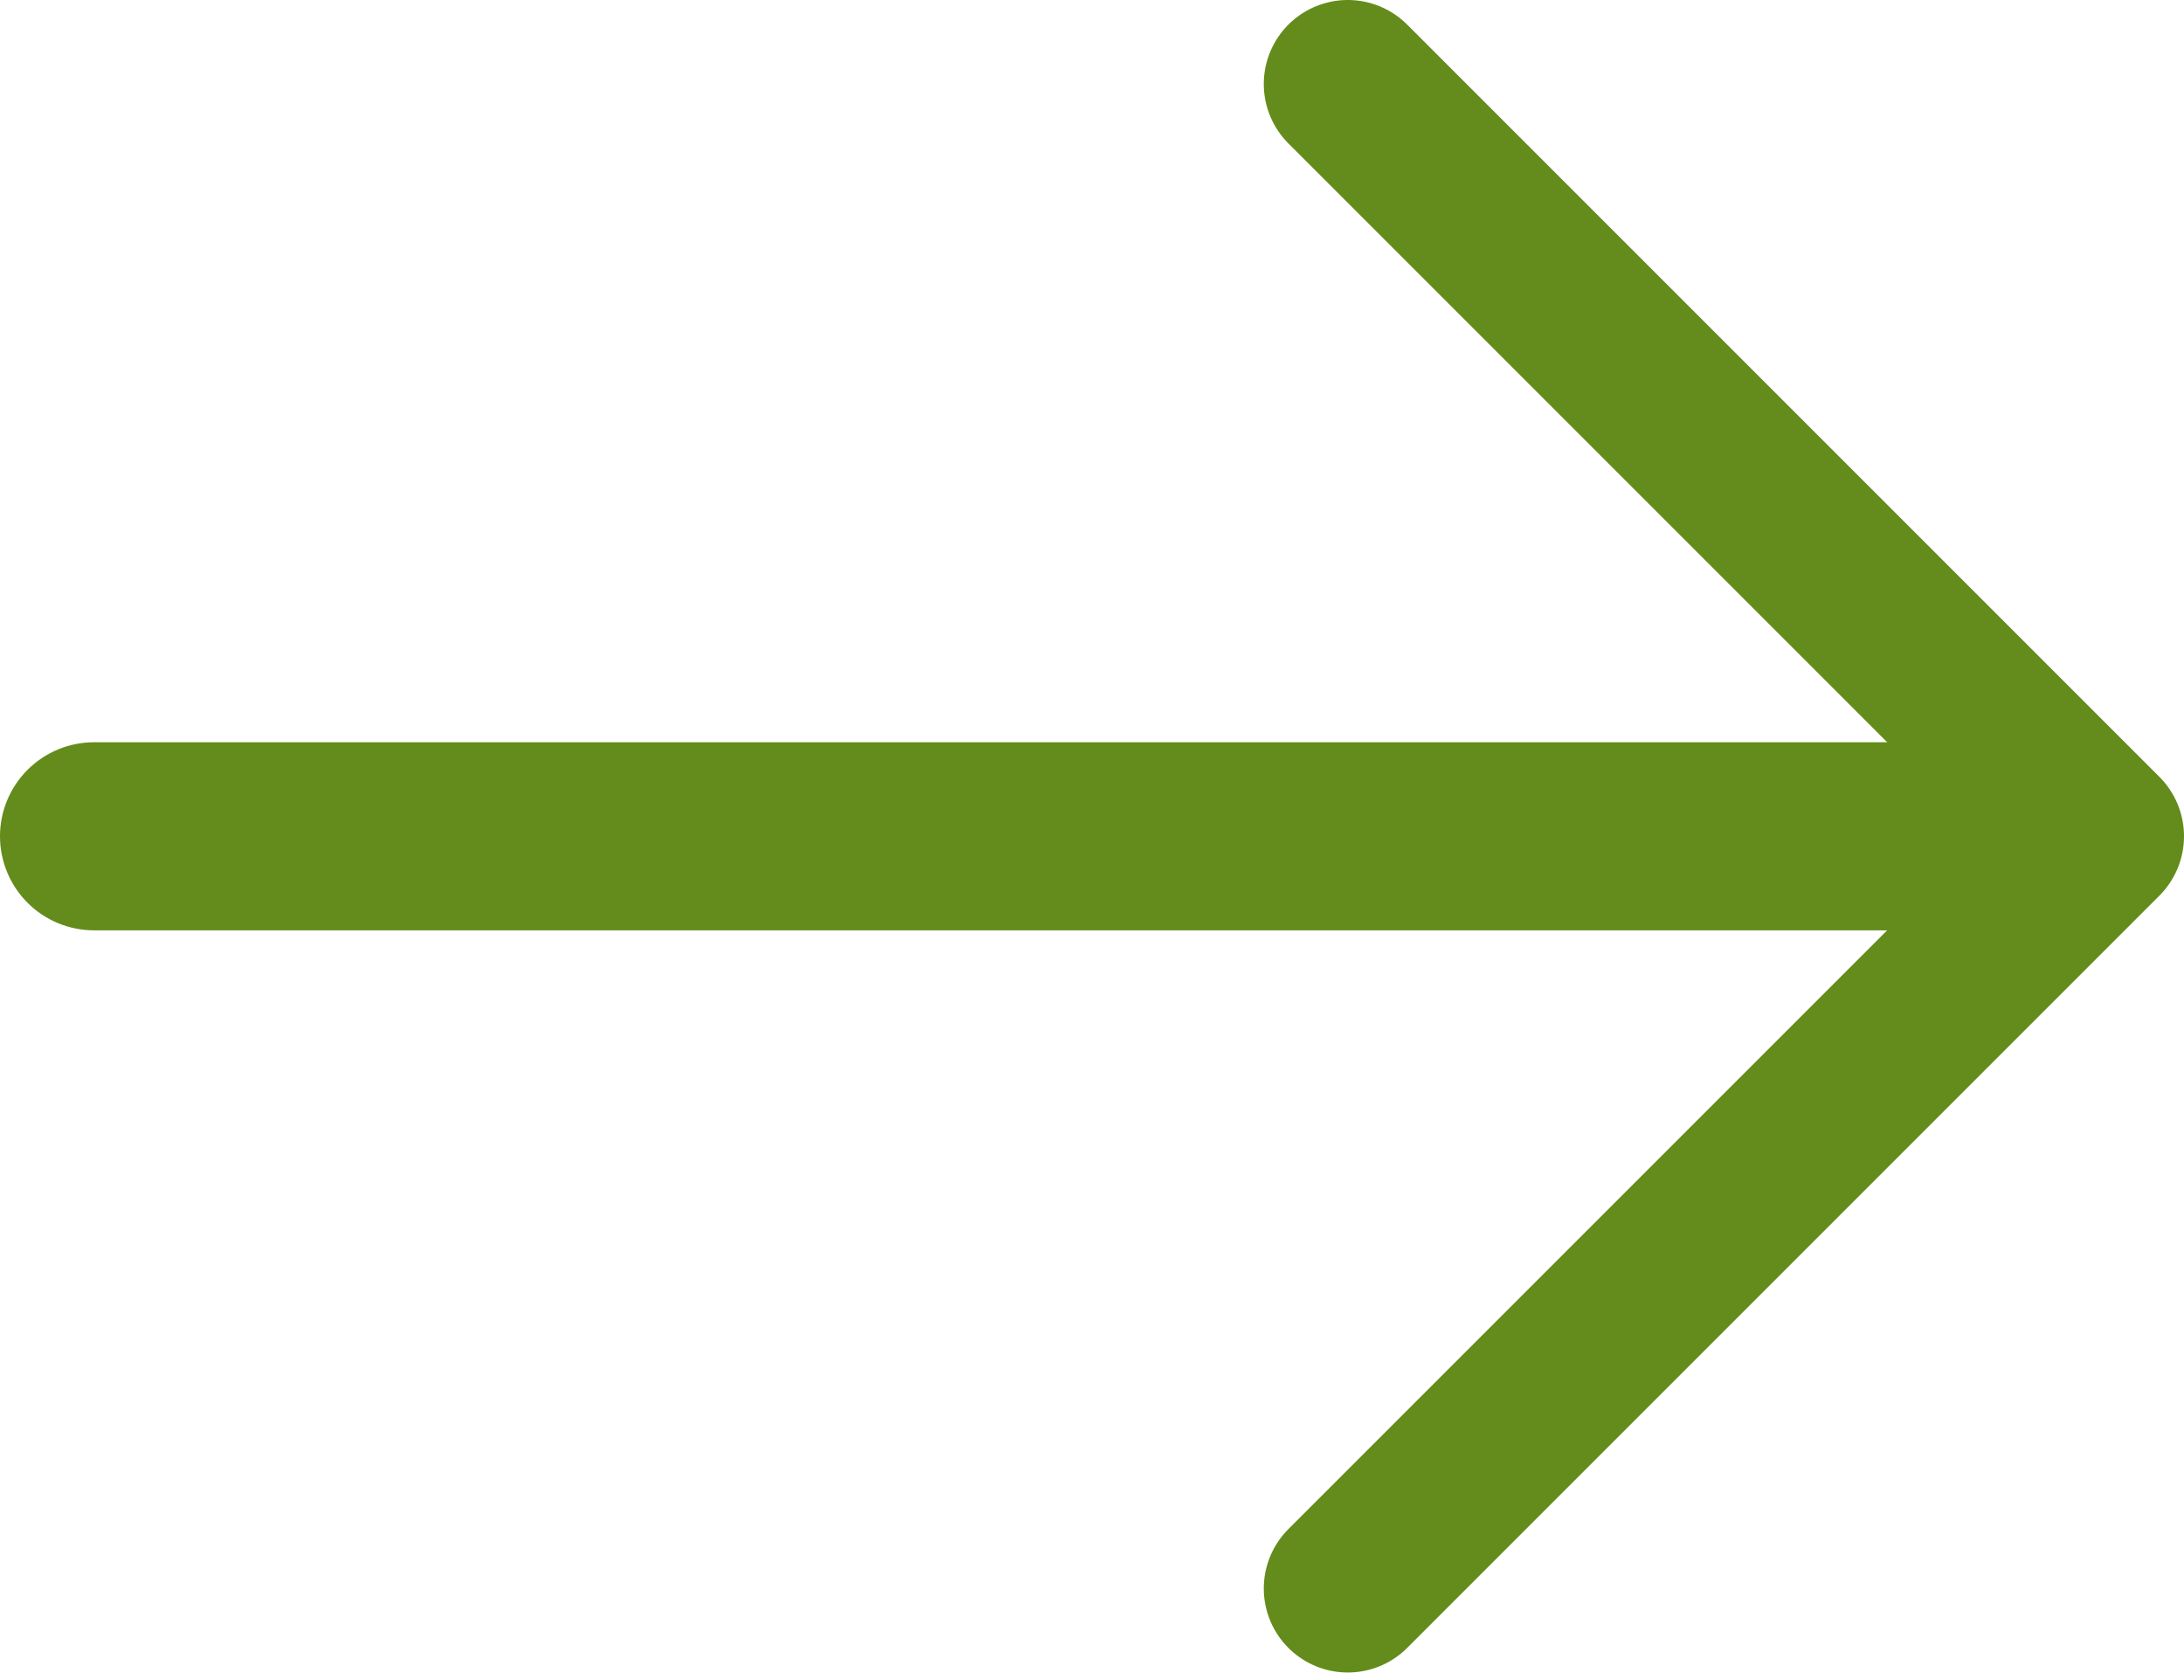
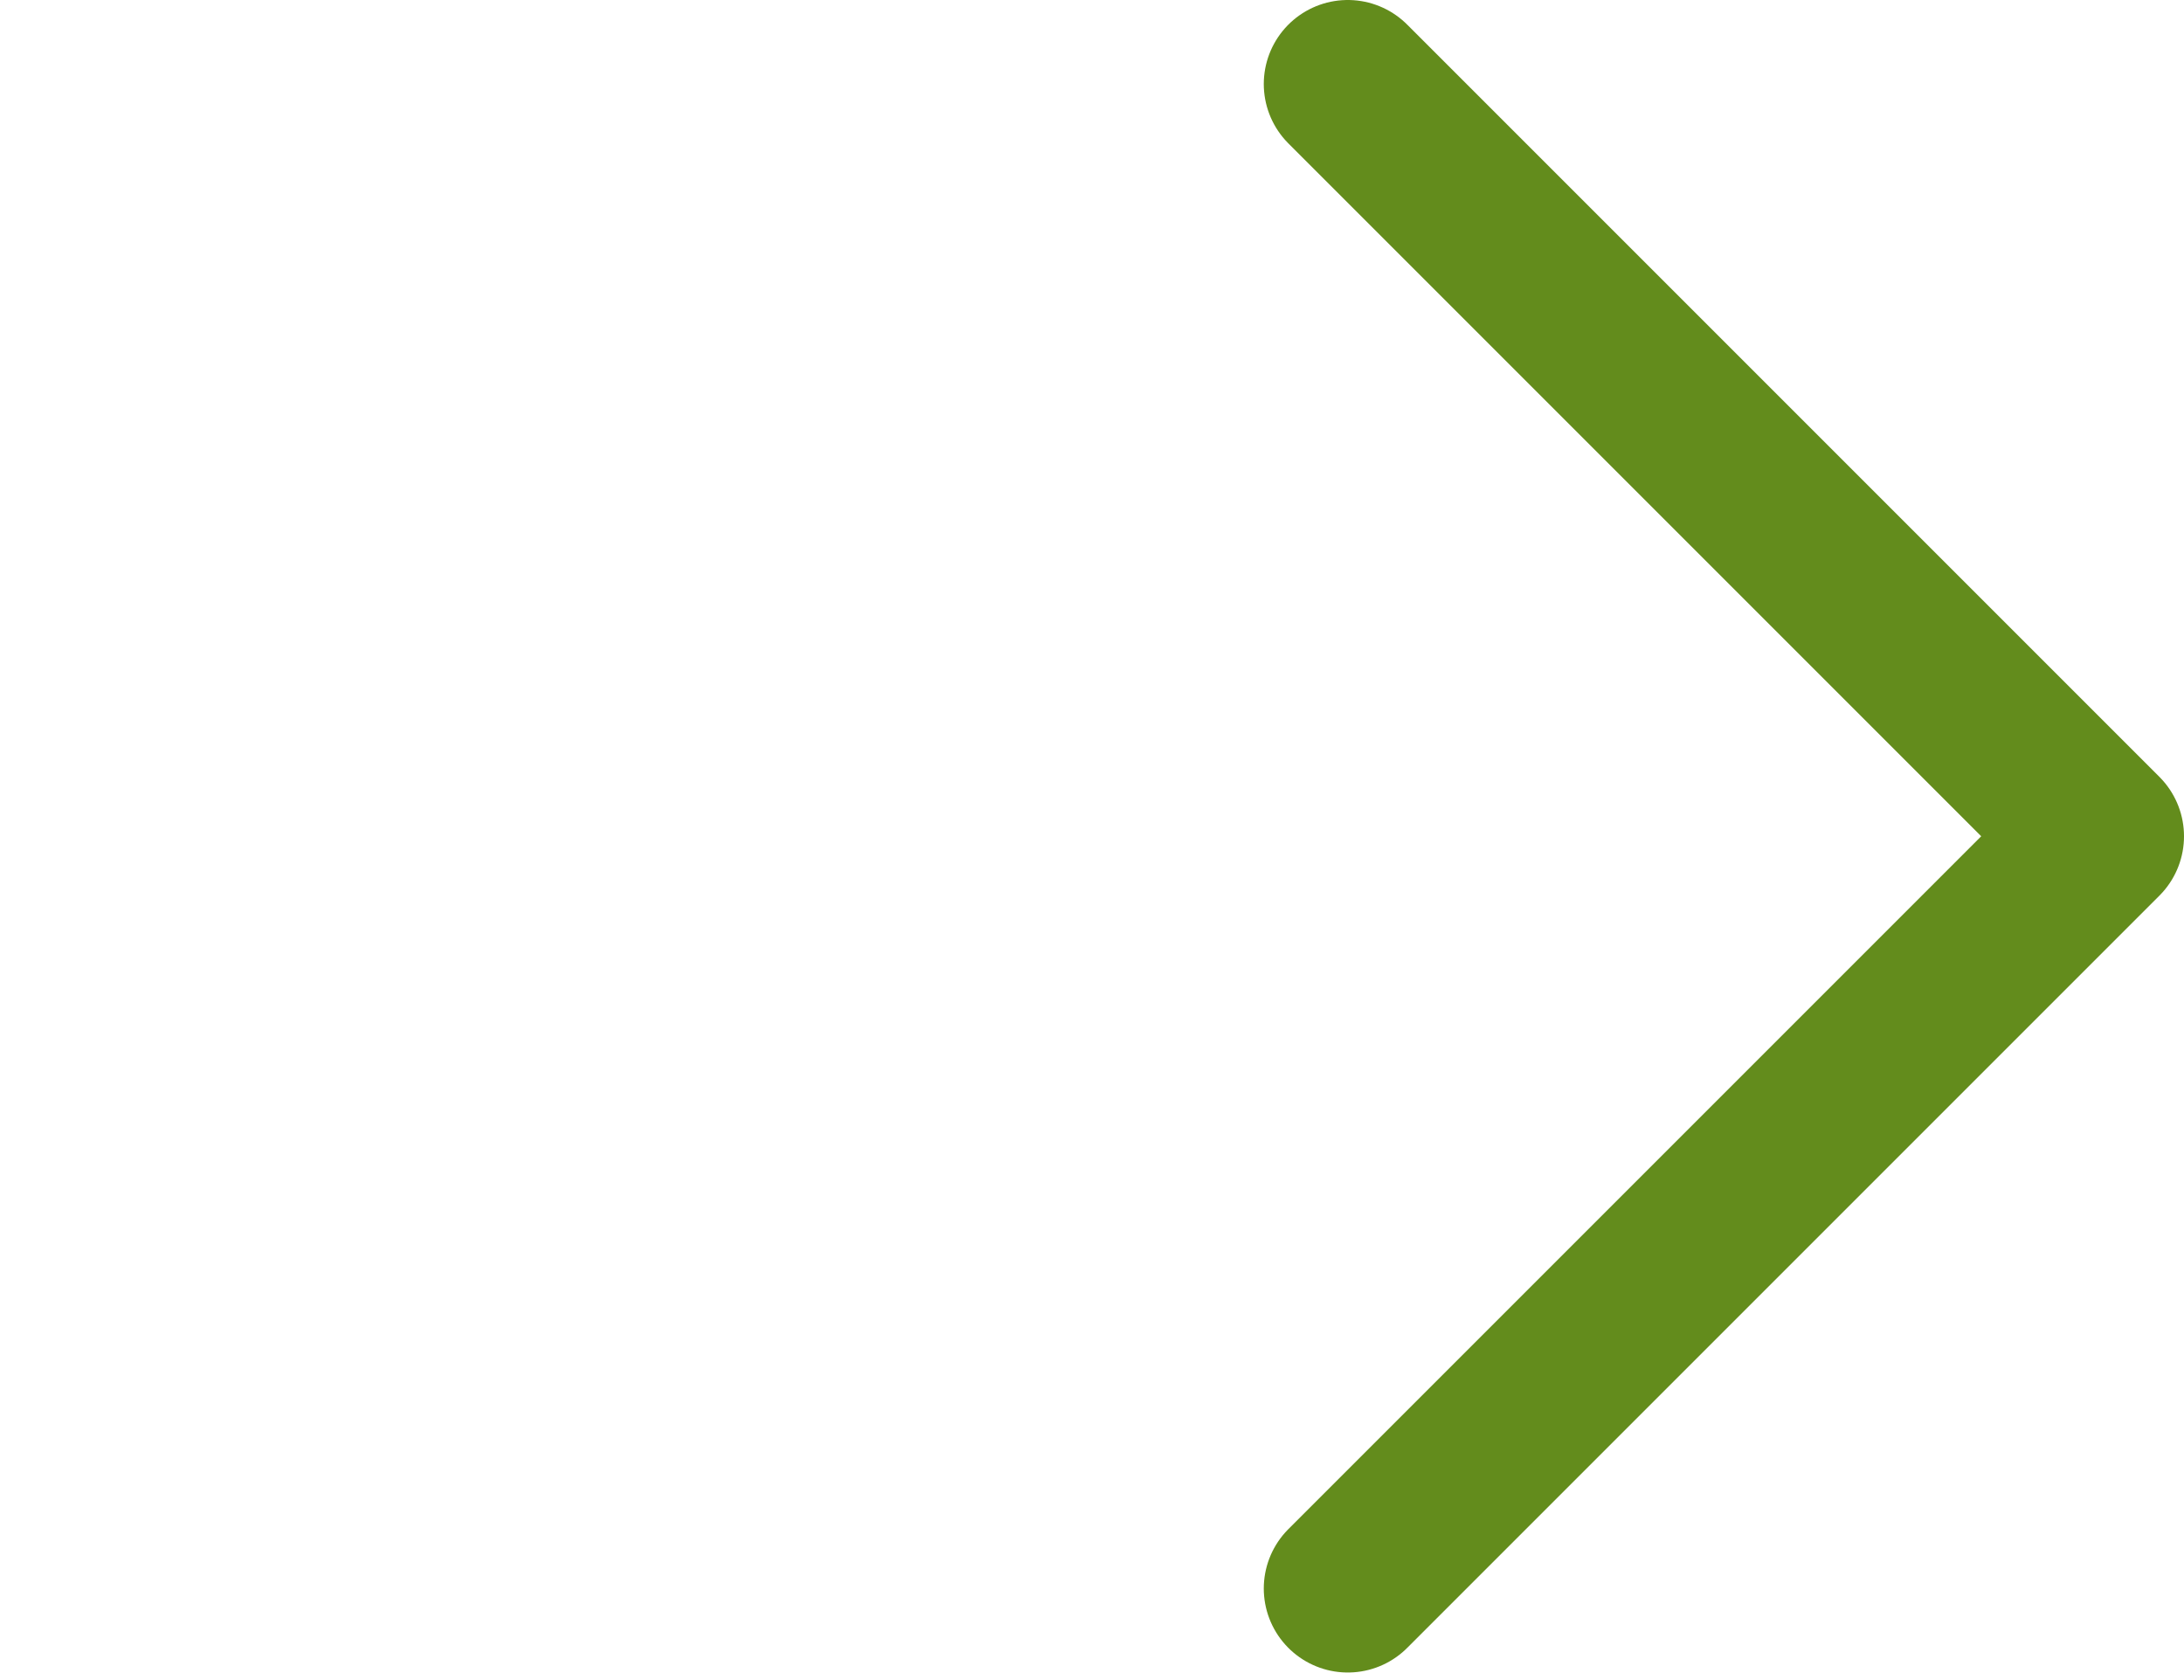
<svg xmlns="http://www.w3.org/2000/svg" width="26" height="20" viewBox="0 0 26 20" fill="none">
-   <path d="M1.119 8.836C0.823 8.836 0.538 8.954 0.328 9.164C0.118 9.374 0 9.658 0 9.955C0 10.252 0.118 10.537 0.328 10.747C0.538 10.957 0.823 11.075 1.119 11.075V8.836ZM1.119 11.075L25 11.075V8.836L1.119 8.836V11.075Z" fill="#638C1C" />
  <path d="M16.045 18.91L25 9.955L16.045 1" stroke="#638C1C" stroke-width="2" stroke-linecap="round" stroke-linejoin="round" />
</svg>